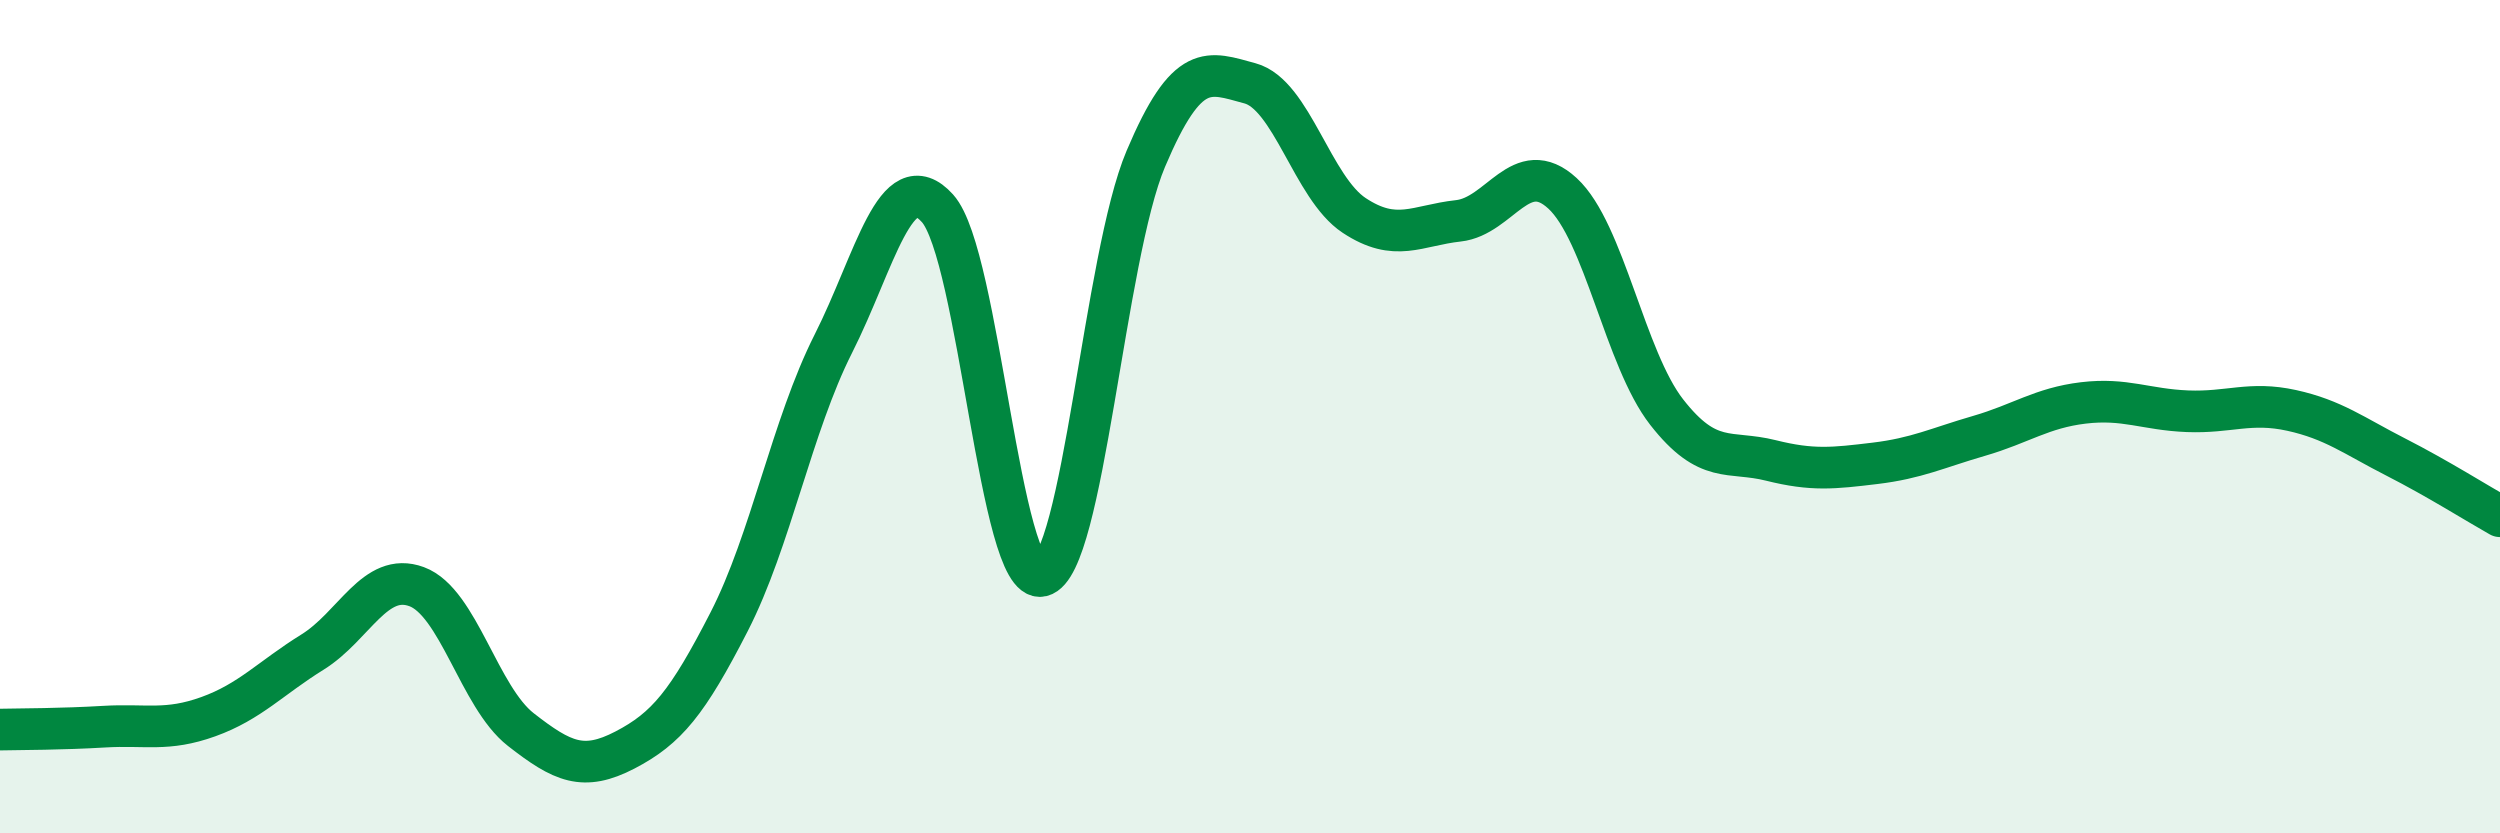
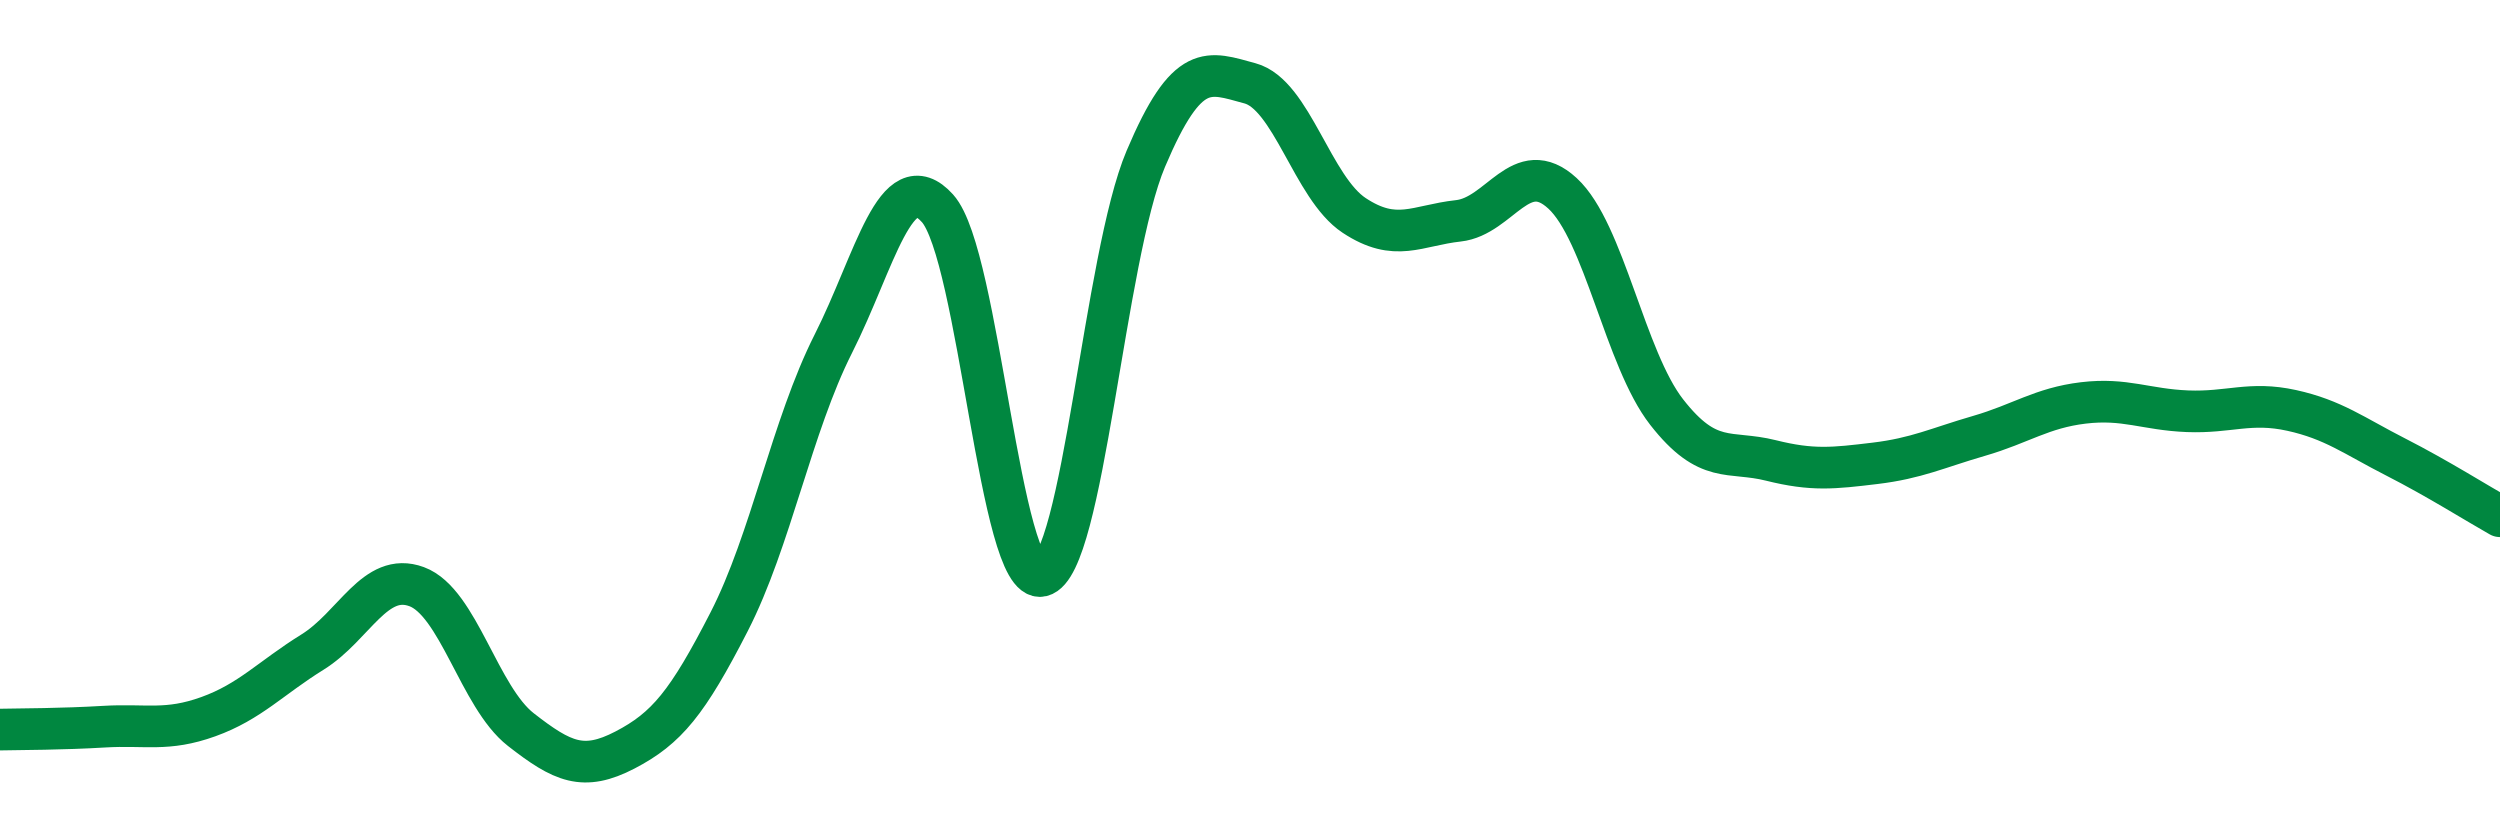
<svg xmlns="http://www.w3.org/2000/svg" width="60" height="20" viewBox="0 0 60 20">
-   <path d="M 0,17.51 C 0.5,17.5 1.5,17.5 2.5,17.44 C 3.5,17.38 4,17.56 5,17.2 C 6,16.84 6.5,16.27 7.5,15.65 C 8.5,15.03 9,13.71 10,14.08 C 11,14.45 11.5,16.73 12.5,17.51 C 13.5,18.29 14,18.52 15,18 C 16,17.48 16.5,16.87 17.5,14.92 C 18.5,12.97 19,10.23 20,8.25 C 21,6.27 21.5,3.89 22.5,5 C 23.5,6.11 24,14.06 25,13.82 C 26,13.58 26.5,6.17 27.5,3.81 C 28.5,1.45 29,1.73 30,2 C 31,2.27 31.5,4.51 32.5,5.17 C 33.5,5.83 34,5.41 35,5.3 C 36,5.19 36.5,3.72 37.5,4.64 C 38.5,5.56 39,8.61 40,9.89 C 41,11.17 41.5,10.8 42.5,11.05 C 43.5,11.3 44,11.24 45,11.12 C 46,11 46.5,10.75 47.5,10.46 C 48.5,10.17 49,9.79 50,9.67 C 51,9.55 51.5,9.83 52.5,9.87 C 53.5,9.91 54,9.63 55,9.85 C 56,10.07 56.5,10.46 57.5,10.97 C 58.5,11.48 59.5,12.11 60,12.39L60 20L0 20Z" fill="#008740" opacity="0.1" stroke-linecap="round" stroke-linejoin="round" />
  <path d="M 0,17.51 C 0.5,17.5 1.5,17.5 2.5,17.44 C 3.5,17.38 4,17.56 5,17.2 C 6,16.84 6.5,16.27 7.5,15.65 C 8.5,15.03 9,13.71 10,14.08 C 11,14.45 11.5,16.73 12.5,17.51 C 13.5,18.29 14,18.52 15,18 C 16,17.48 16.5,16.87 17.5,14.92 C 18.5,12.97 19,10.23 20,8.25 C 21,6.27 21.5,3.89 22.5,5 C 23.5,6.11 24,14.06 25,13.82 C 26,13.58 26.5,6.17 27.5,3.81 C 28.5,1.45 29,1.73 30,2 C 31,2.27 31.5,4.51 32.5,5.17 C 33.5,5.83 34,5.41 35,5.3 C 36,5.19 36.5,3.72 37.5,4.64 C 38.5,5.56 39,8.61 40,9.89 C 41,11.17 41.5,10.8 42.5,11.05 C 43.5,11.3 44,11.24 45,11.12 C 46,11 46.5,10.75 47.5,10.46 C 48.5,10.17 49,9.79 50,9.67 C 51,9.55 51.5,9.83 52.5,9.87 C 53.5,9.91 54,9.63 55,9.85 C 56,10.07 56.5,10.46 57.5,10.97 C 58.5,11.48 59.5,12.11 60,12.39" stroke="#008740" stroke-width="1" fill="none" stroke-linecap="round" stroke-linejoin="round" />
</svg>